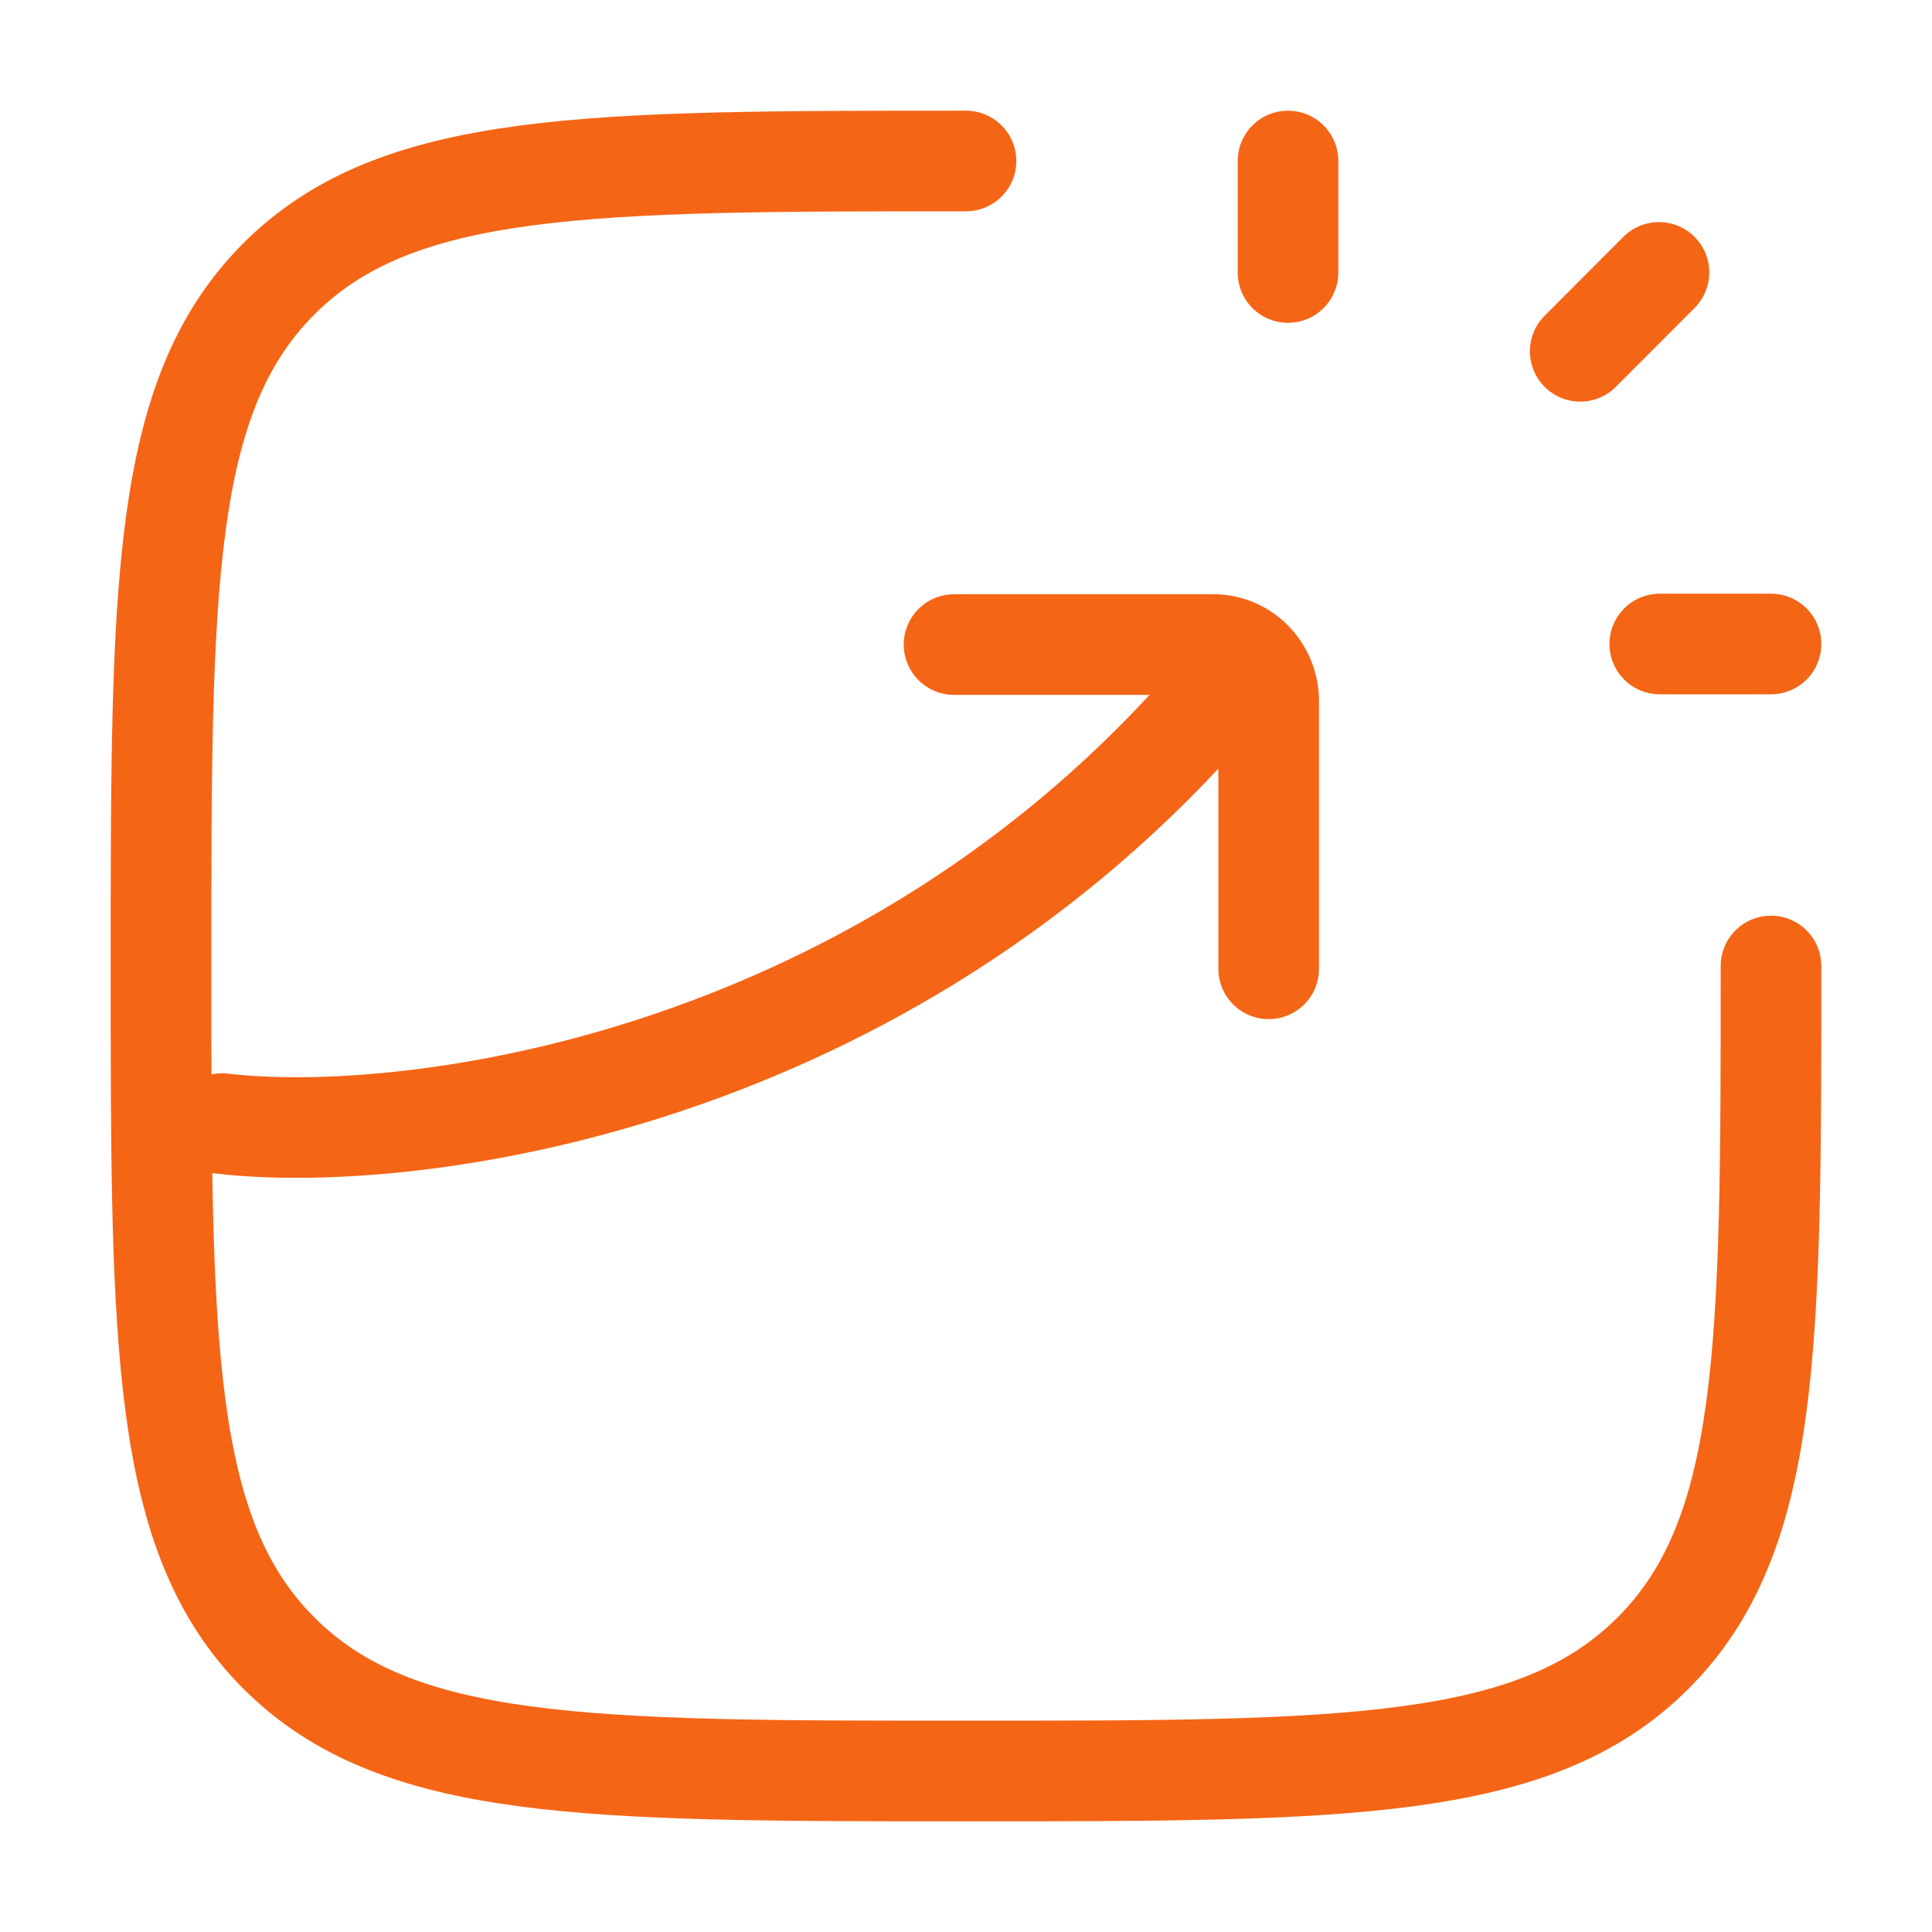
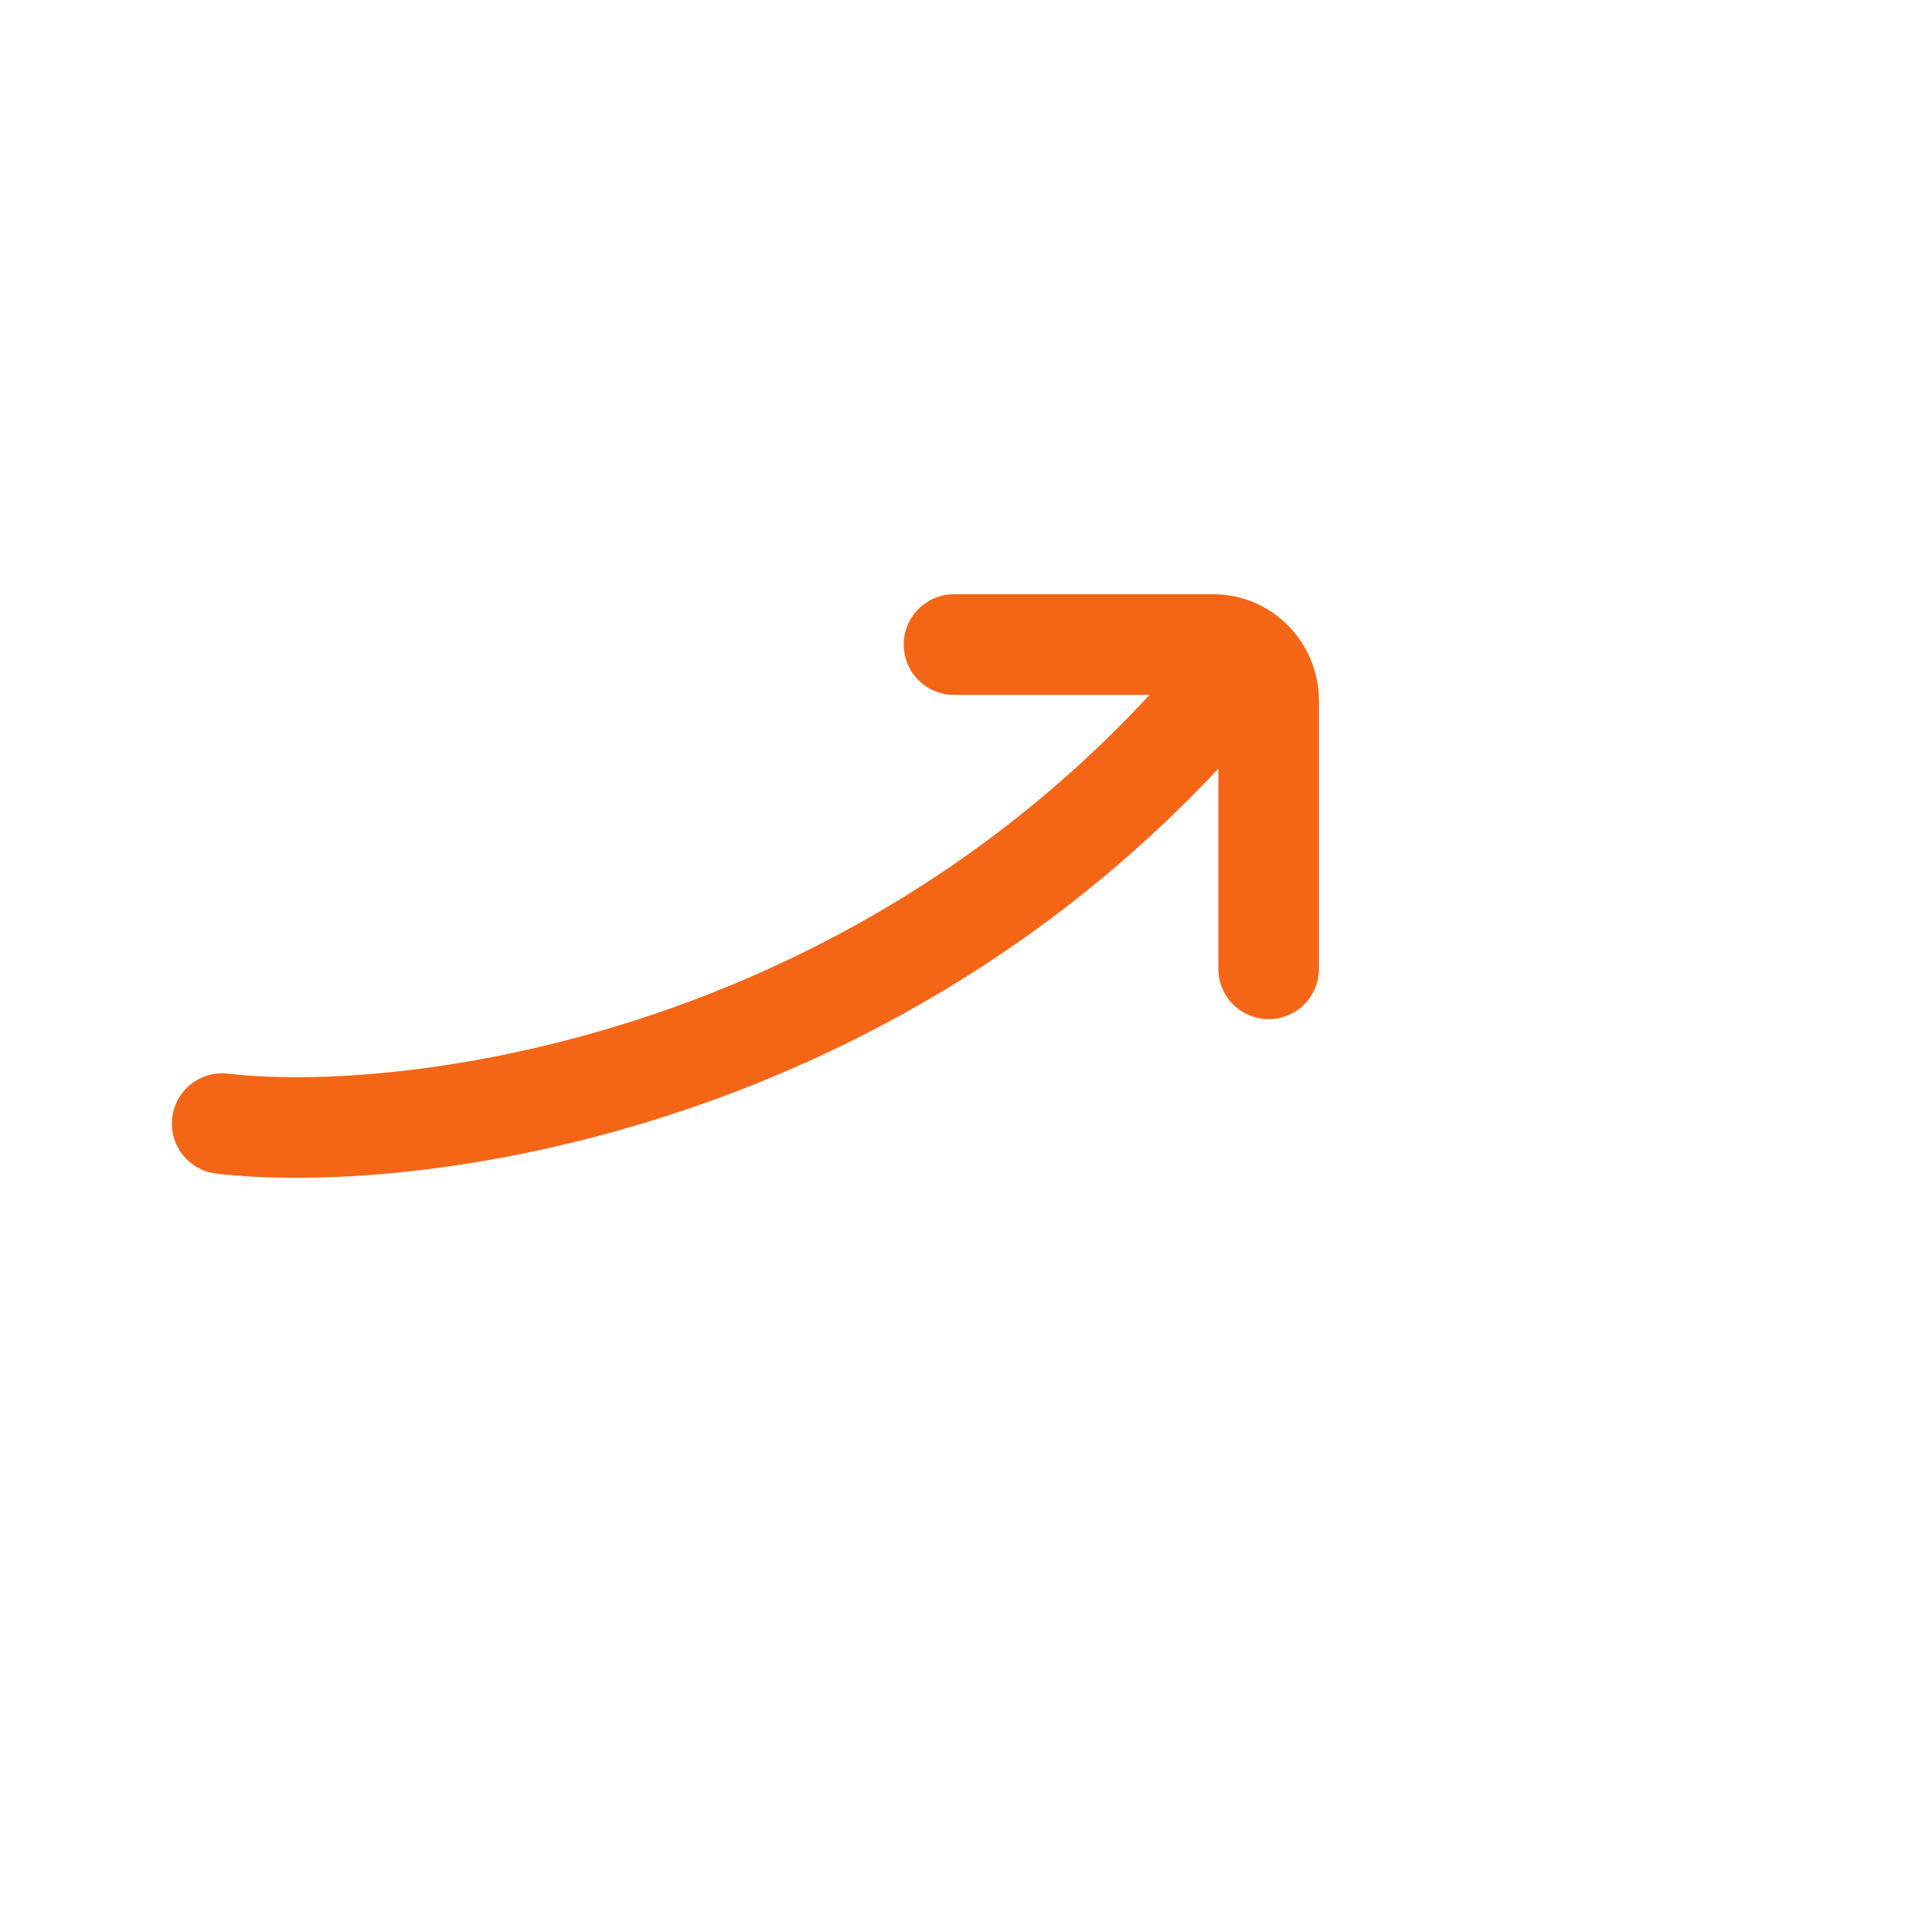
<svg xmlns="http://www.w3.org/2000/svg" width="48" height="48" viewBox="0 0 48 48" fill="none">
-   <path d="M32 6.77V4M39.26 8.728L41.216 6.768M41.236 16H44M44 24C44 33.428 44 38.142 41.07 41.07C38.144 44 33.428 44 24 44C14.572 44 9.858 44 6.928 41.07C4 38.144 4 33.428 4 24C4 14.572 4 9.858 6.928 6.928C9.86 4 14.572 4 24 4" stroke="#F56516" stroke-width="2.5" stroke-linecap="round" stroke-linejoin="round" />
  <path d="M23.703 16.014H30.148C30.905 16.014 31.52 16.644 31.52 17.42V24.07M5.52 27.916C10.066 28.448 21.474 27.028 29.782 17.78" stroke="#F56516" stroke-width="2.5" stroke-linecap="round" stroke-linejoin="round" />
</svg>